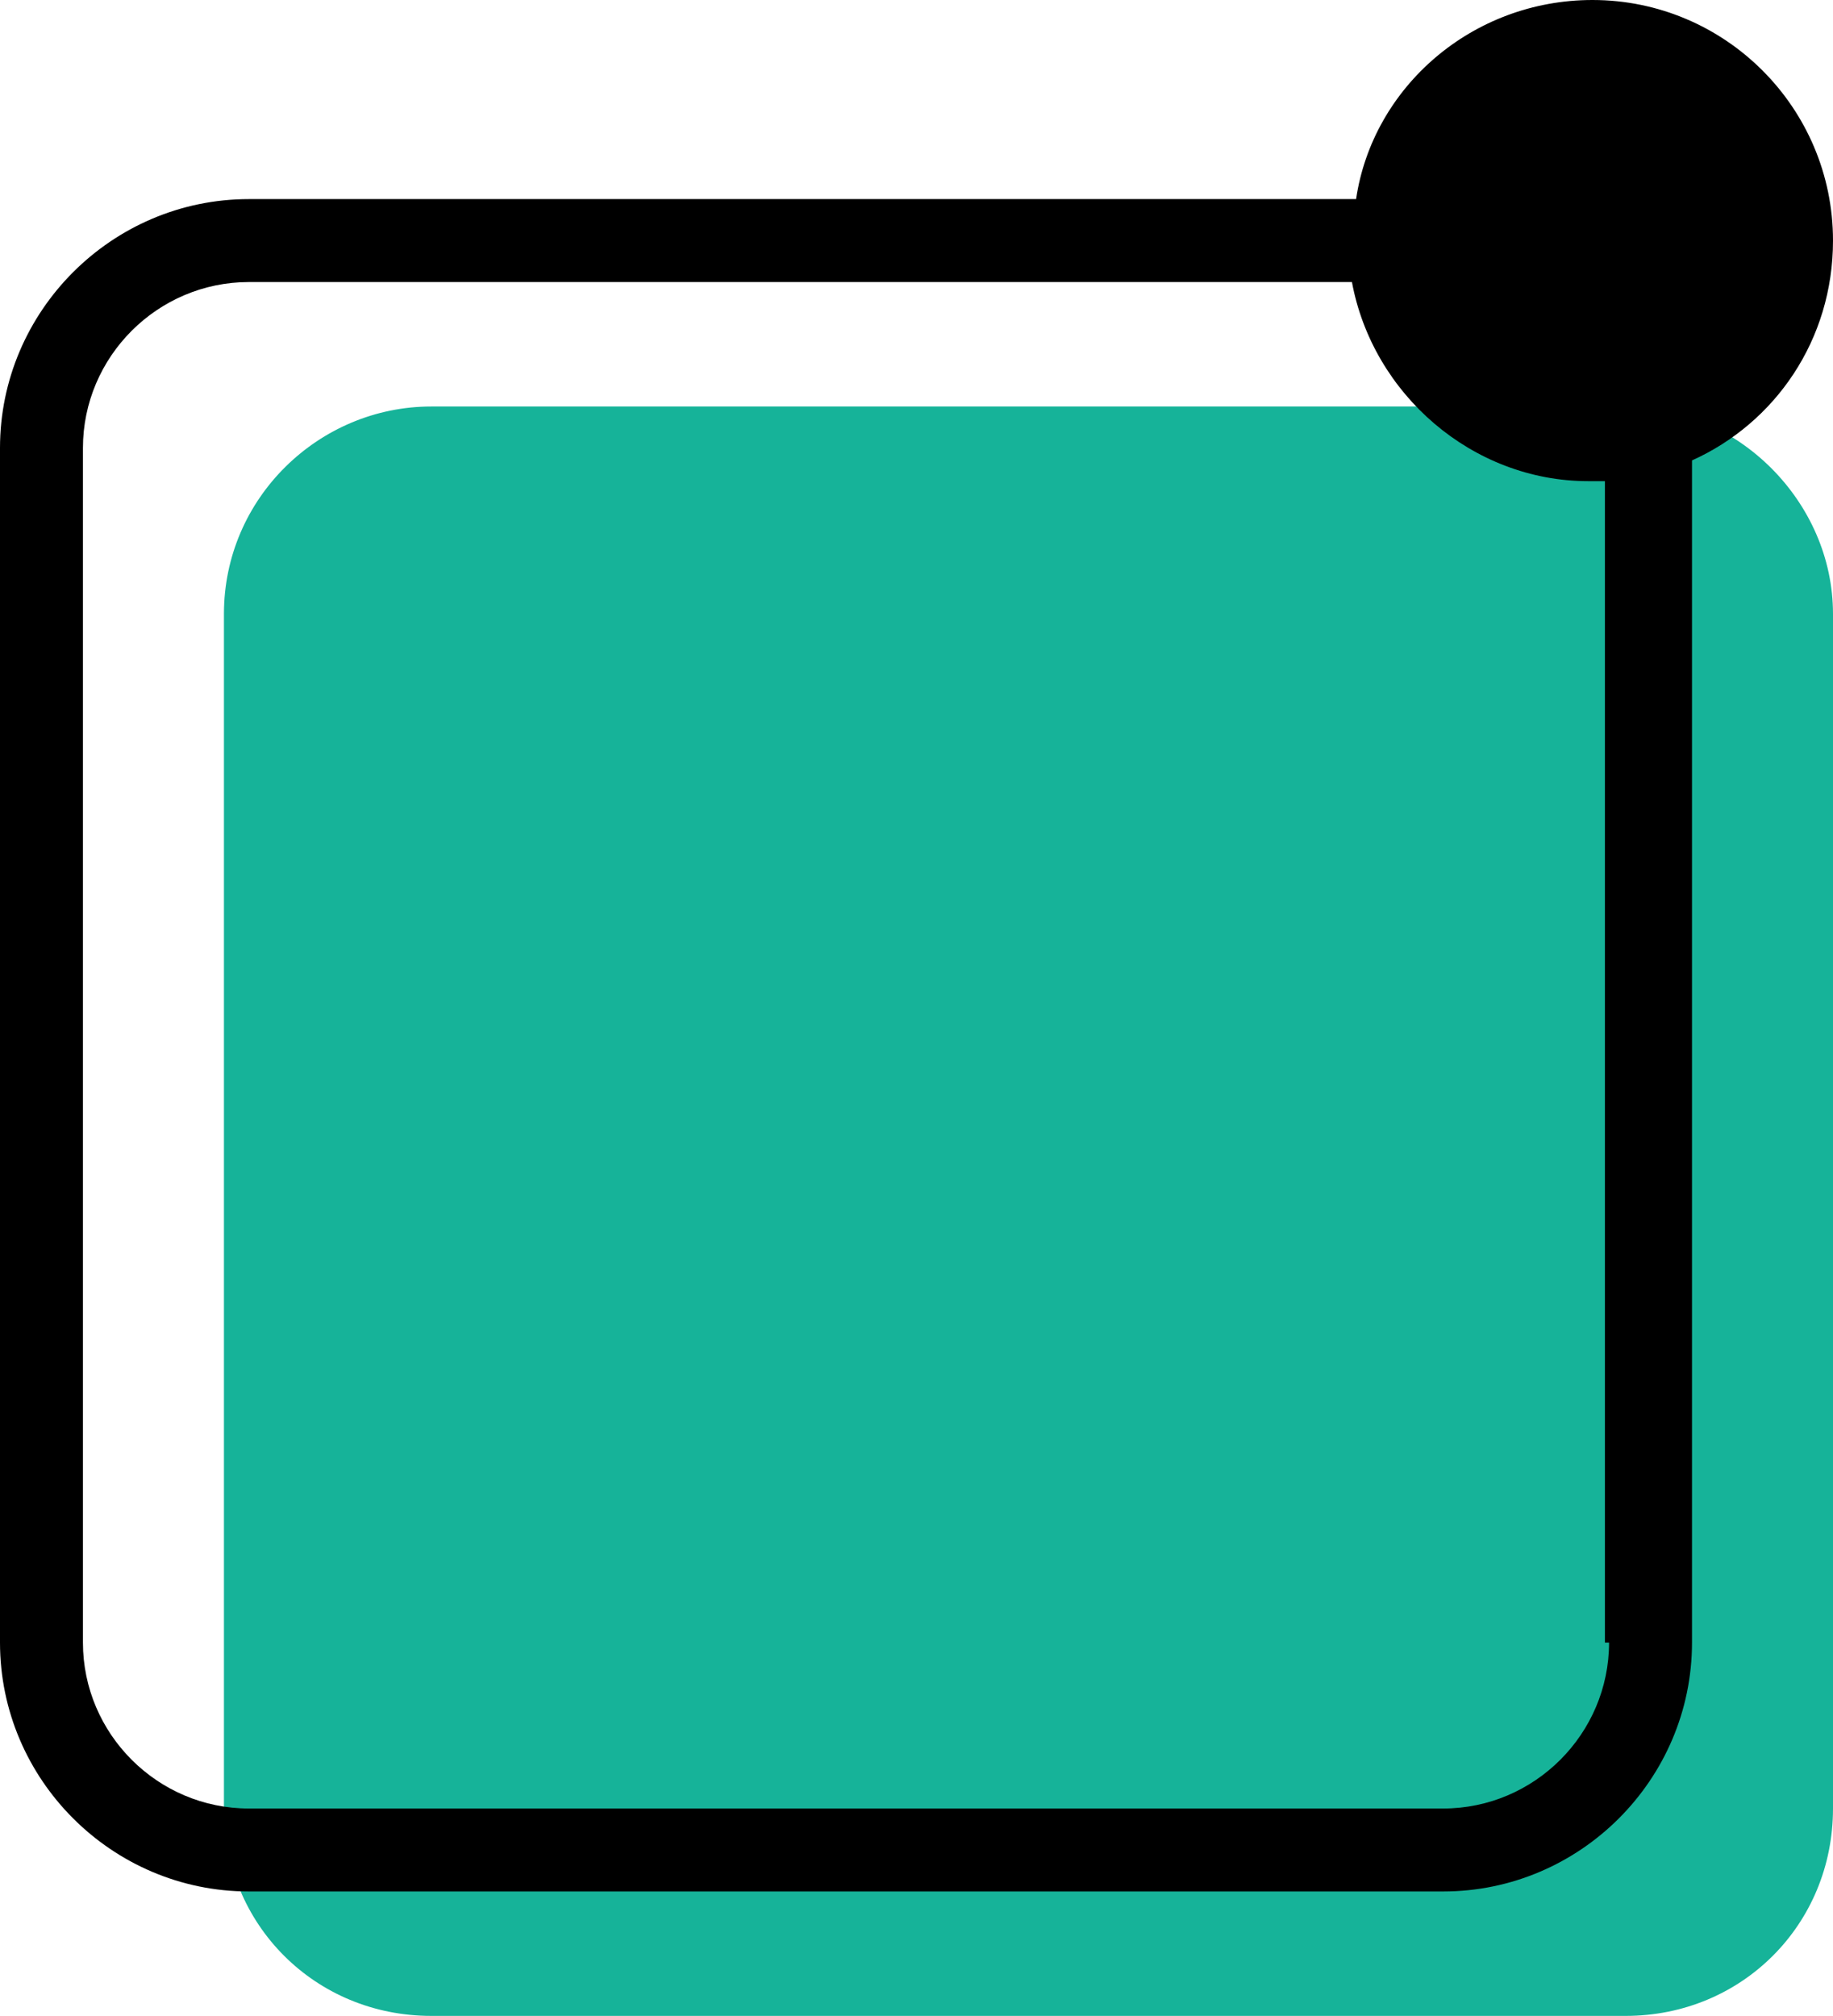
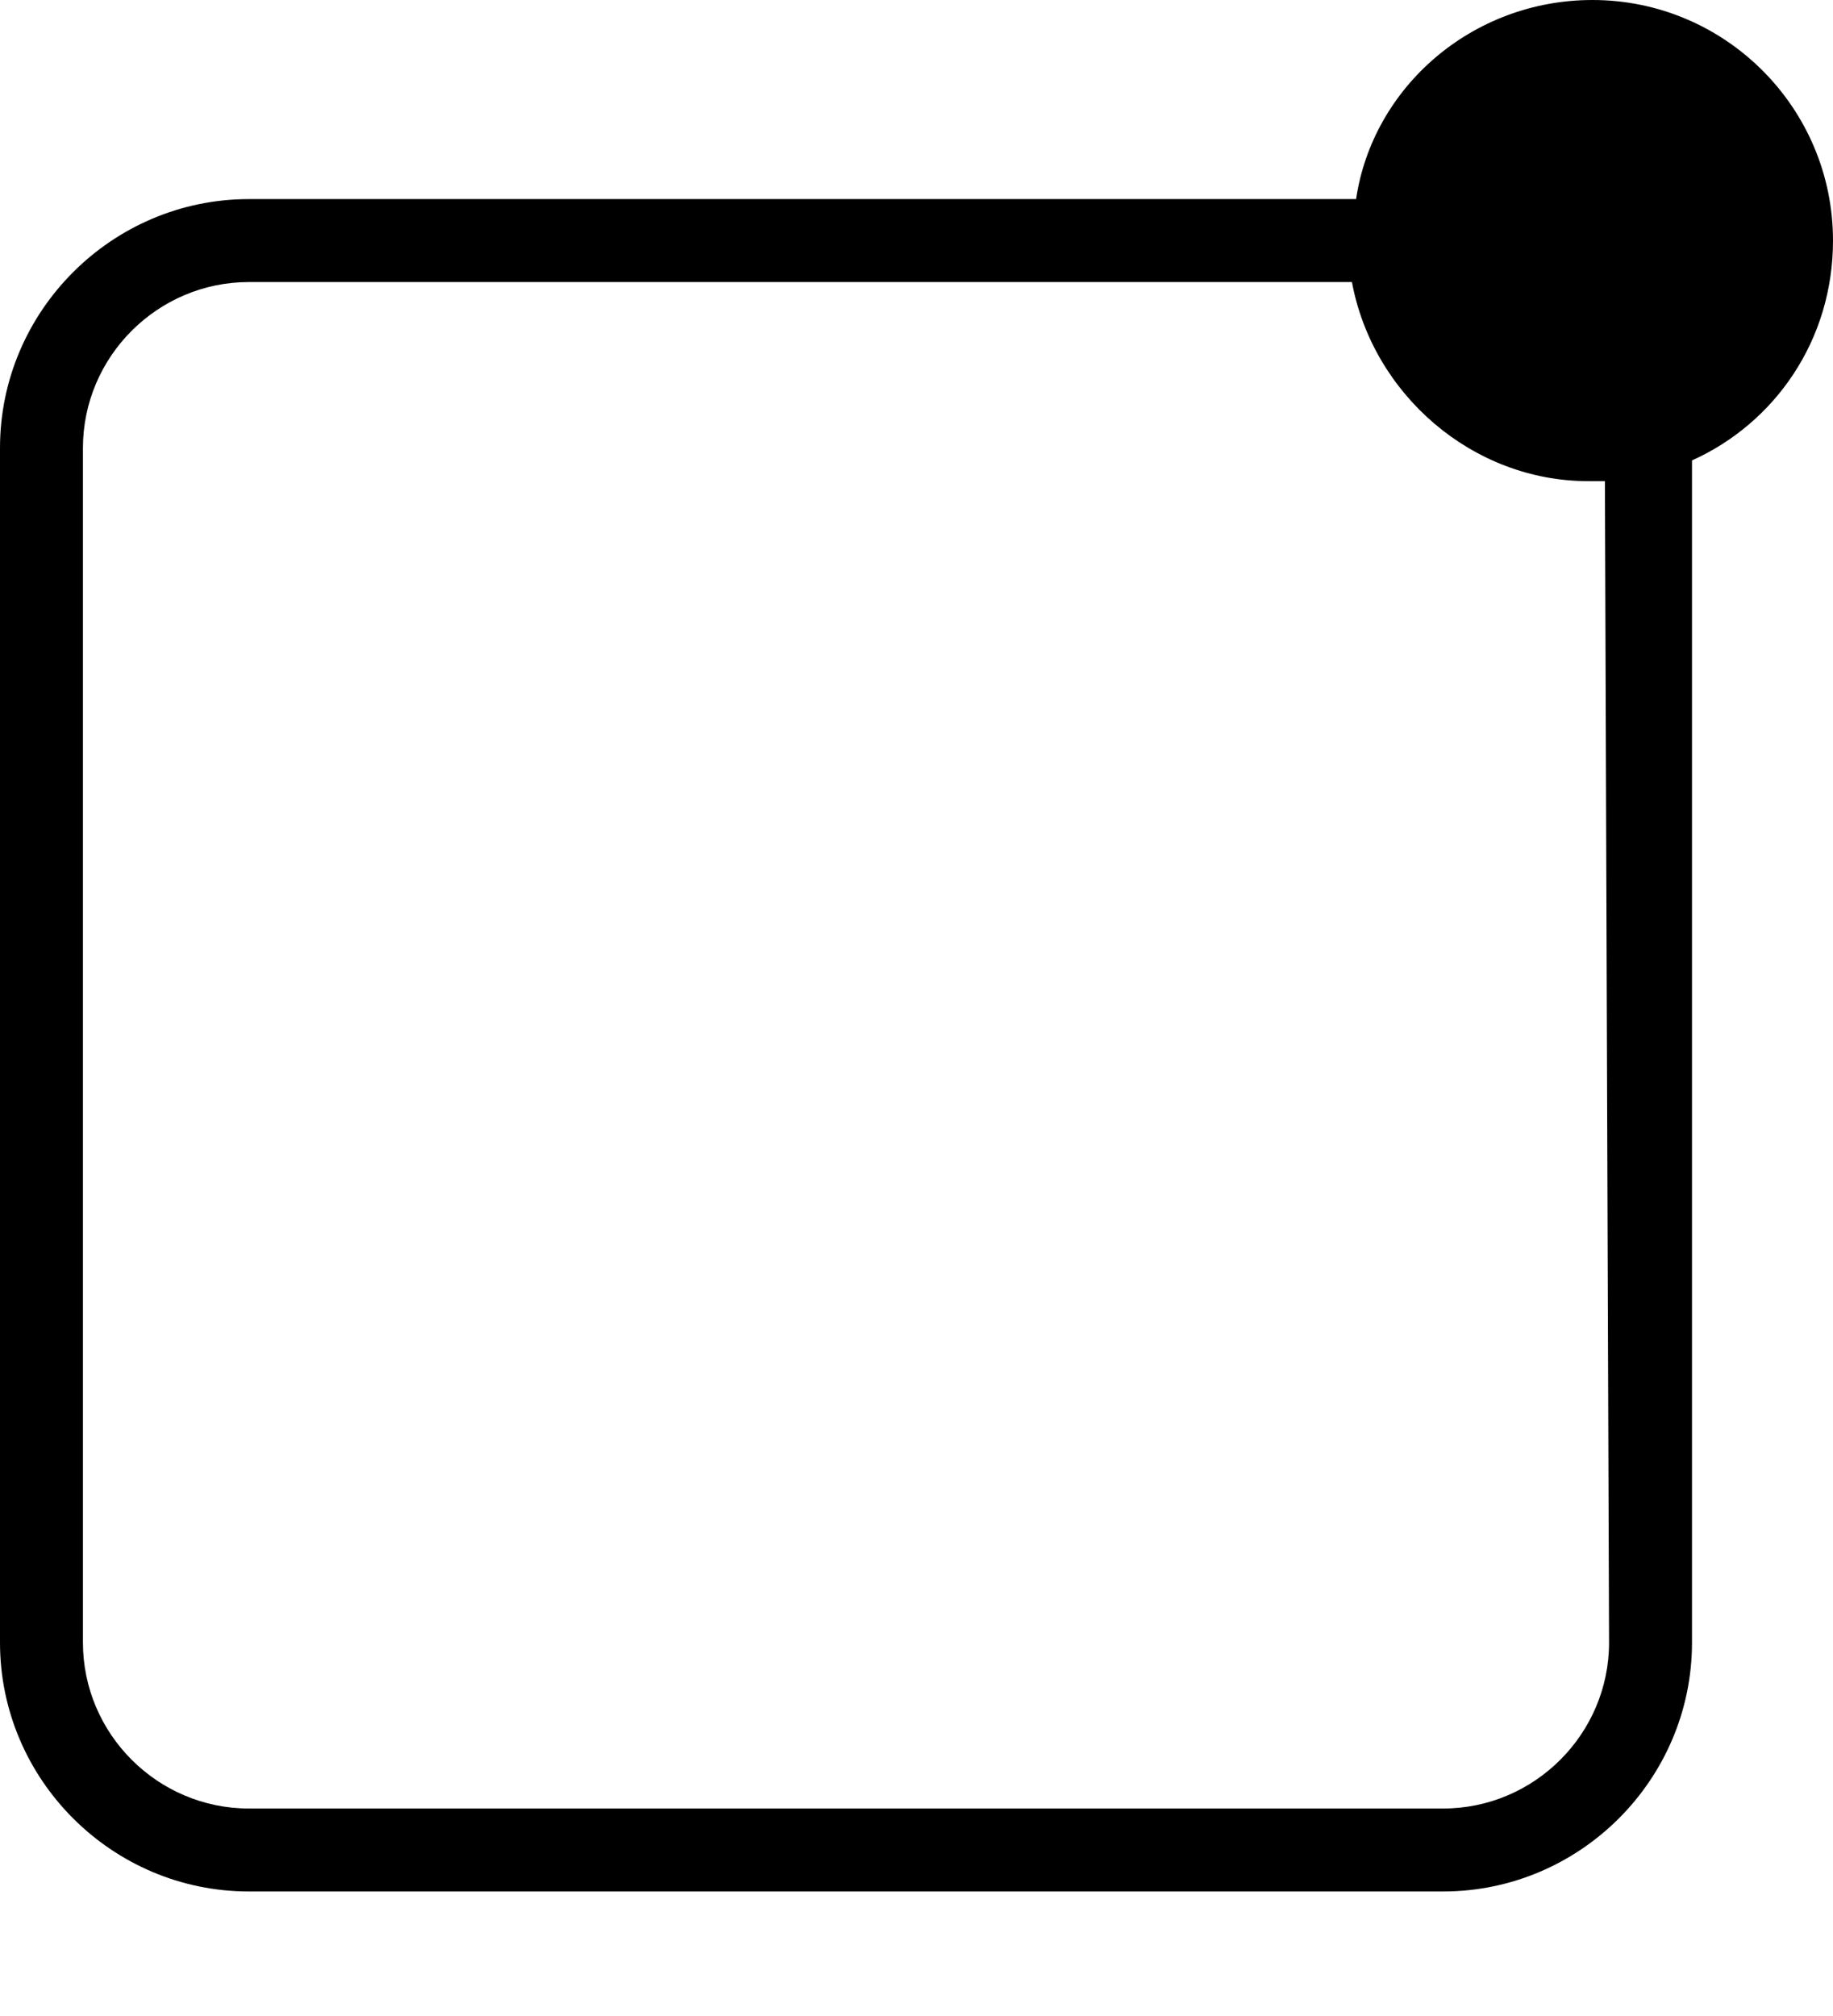
<svg xmlns="http://www.w3.org/2000/svg" version="1.1" id="Layer_1" x="0px" y="0px" viewBox="0 0 44.2 48.6" style="enable-background:new 0 0 44.2 48.6;" xml:space="preserve">
  <style type="text/css">
	.st0{fill:#16B399;}
	.st1{display:none;fill:#E5E0D5;}
</style>
  <g>
-     <path class="st0" d="M39.2,9.8H10.4c-2.7,0-5,2.2-5,5v28.8c0,2.8,2.2,5,5,5h28.8c2.8,0,5-2.2,5-5V14.8C44.2,12.1,41.9,9.8,39.2,9.8   z" />
-   </g>
+     </g>
  <circle class="st1" cx="36.6" cy="4" r="5.8" />
-   <path d="M44.2,5.8c0-3.2-2.6-5.8-5.8-5.8c-2.9,0-5.3,2.1-5.7,4.8H6c-3.3,0-6,2.7-6,6v28.8c0,3.3,2.7,6,6,6h28.8c3.3,0,6-2.7,6-6  V11.1C42.8,10.2,44.2,8.2,44.2,5.8z M38.8,39.6c0,2.2-1.8,4-4,4H6c-2.2,0-4-1.8-4-4V10.8c0-2.2,1.8-4,4-4h26.6  c0.5,2.7,2.9,4.8,5.7,4.8c0.1,0,0.3,0,0.4,0V39.6z" />
+   <path d="M44.2,5.8c0-3.2-2.6-5.8-5.8-5.8c-2.9,0-5.3,2.1-5.7,4.8H6c-3.3,0-6,2.7-6,6v28.8c0,3.3,2.7,6,6,6h28.8c3.3,0,6-2.7,6-6  V11.1C42.8,10.2,44.2,8.2,44.2,5.8z M38.8,39.6c0,2.2-1.8,4-4,4H6c-2.2,0-4-1.8-4-4V10.8c0-2.2,1.8-4,4-4h26.6  c0.5,2.7,2.9,4.8,5.7,4.8c0.1,0,0.3,0,0.4,0z" />
</svg>